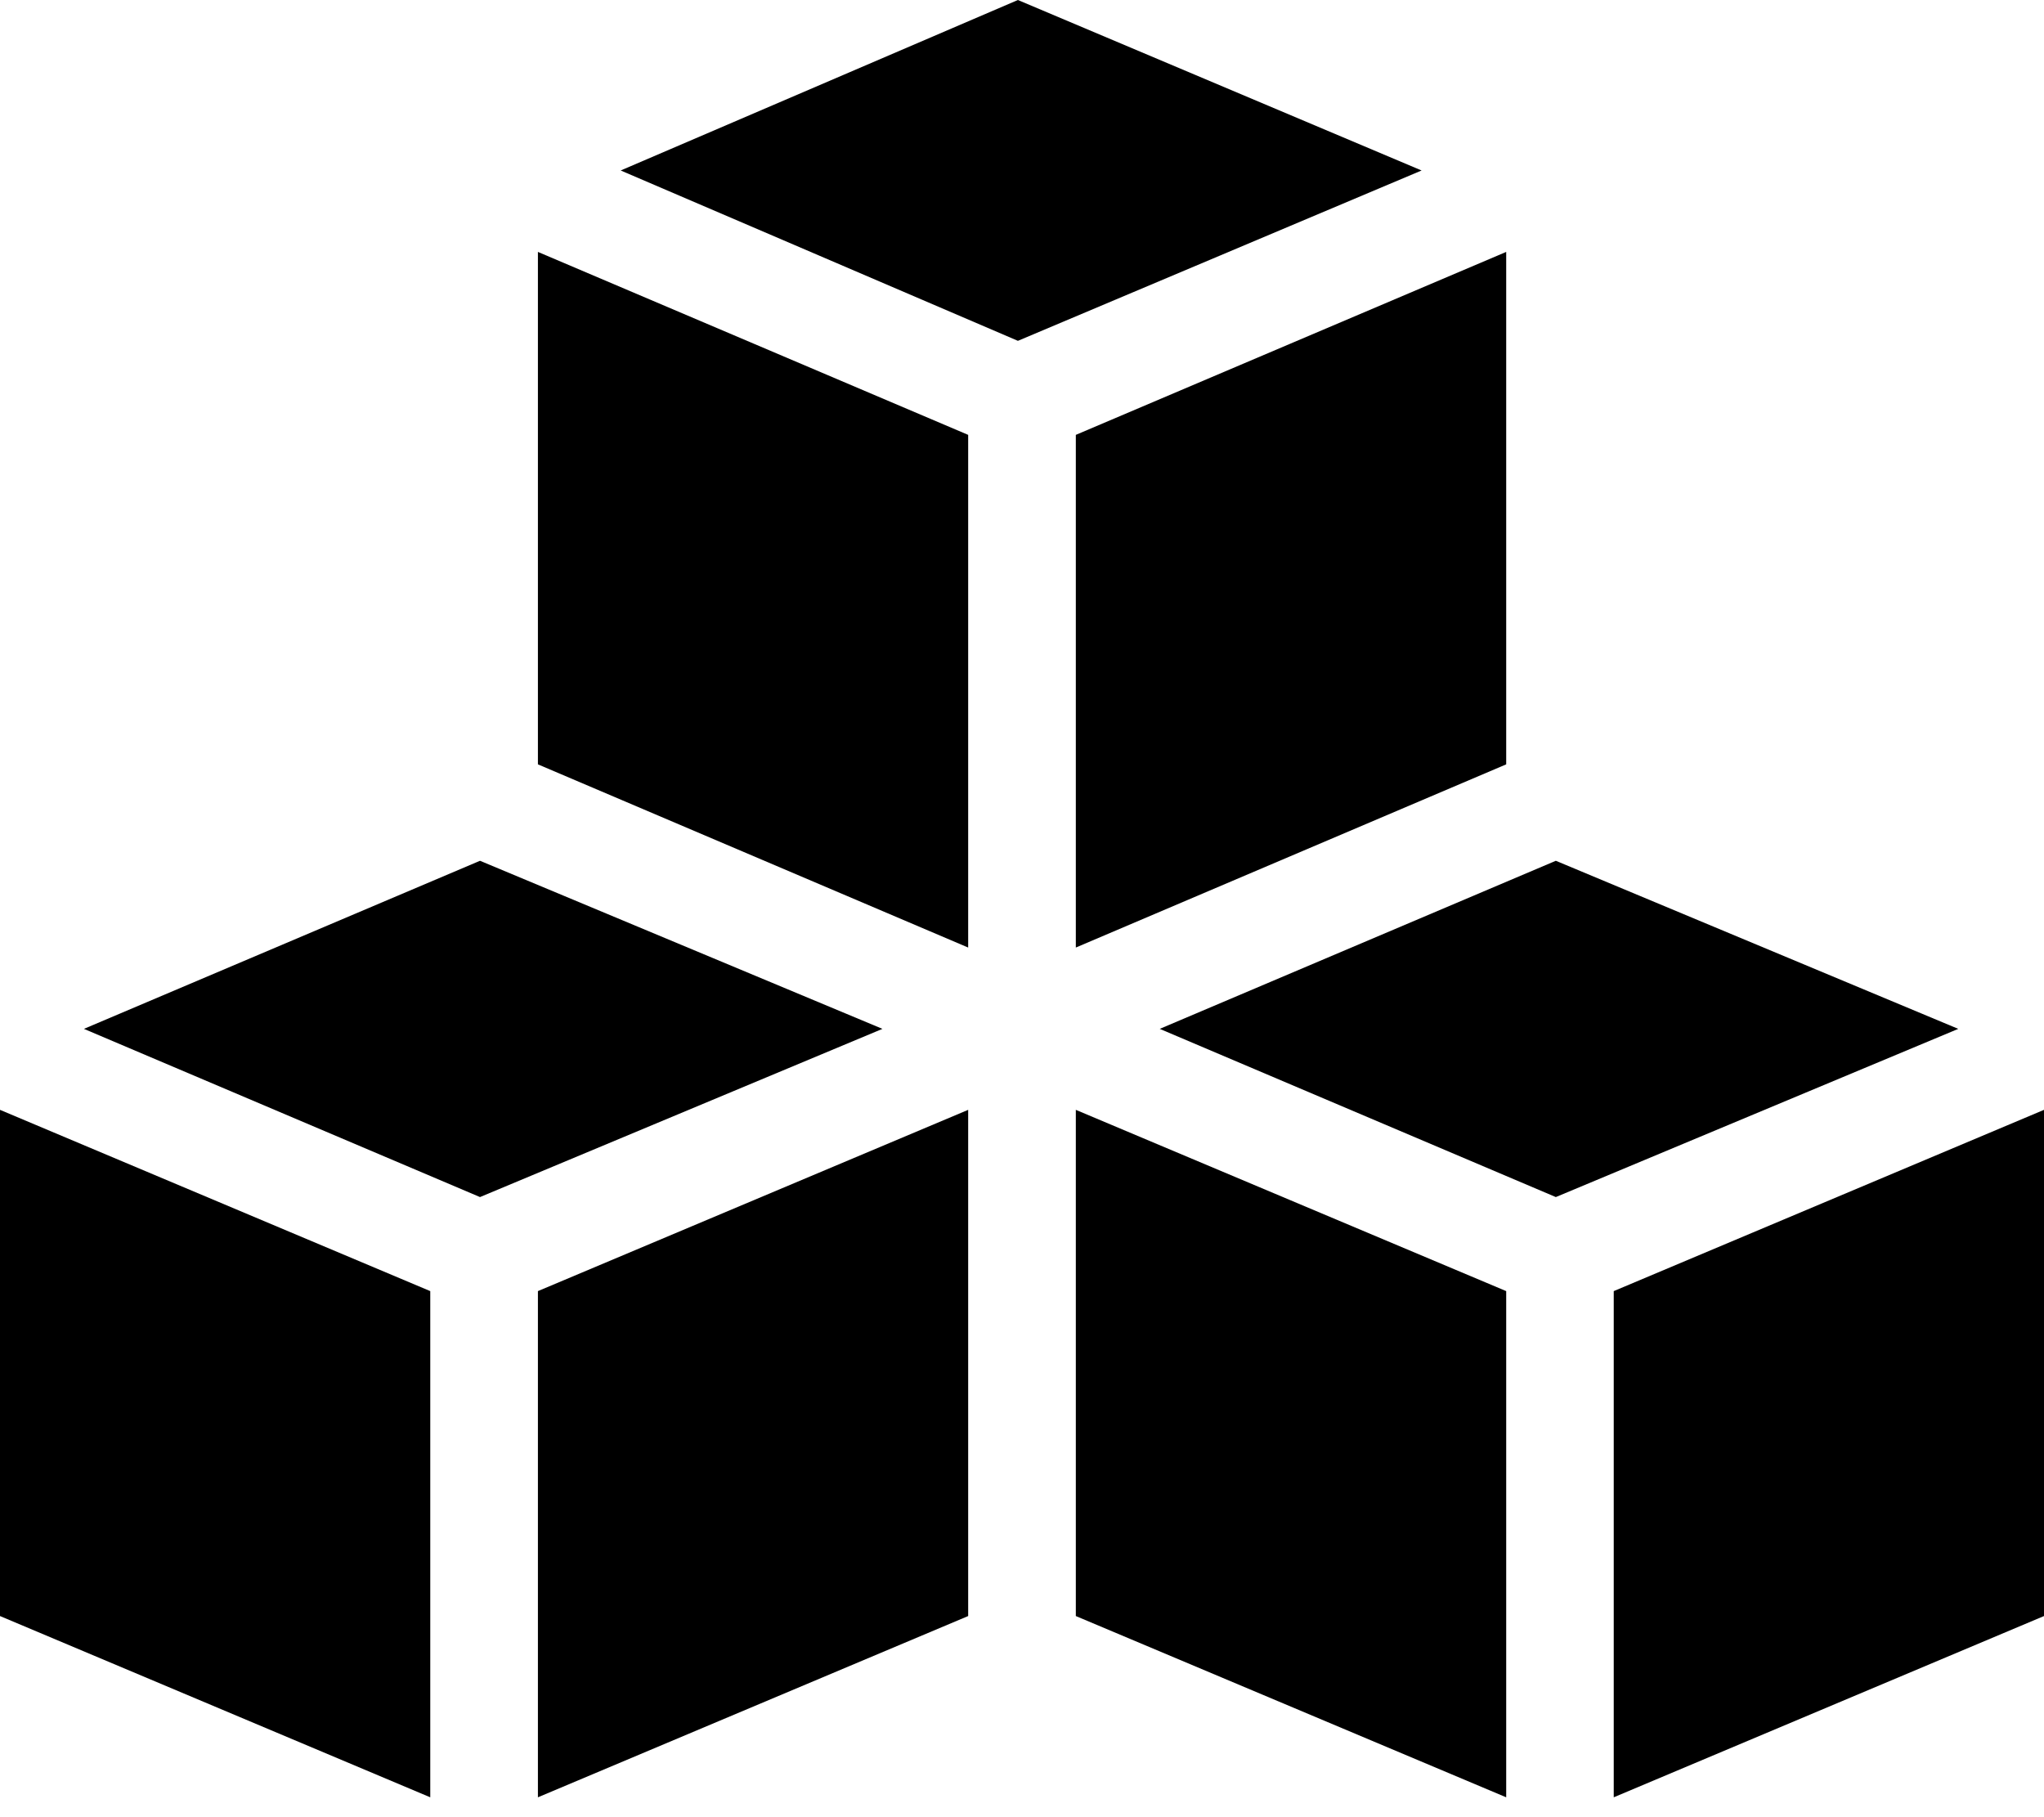
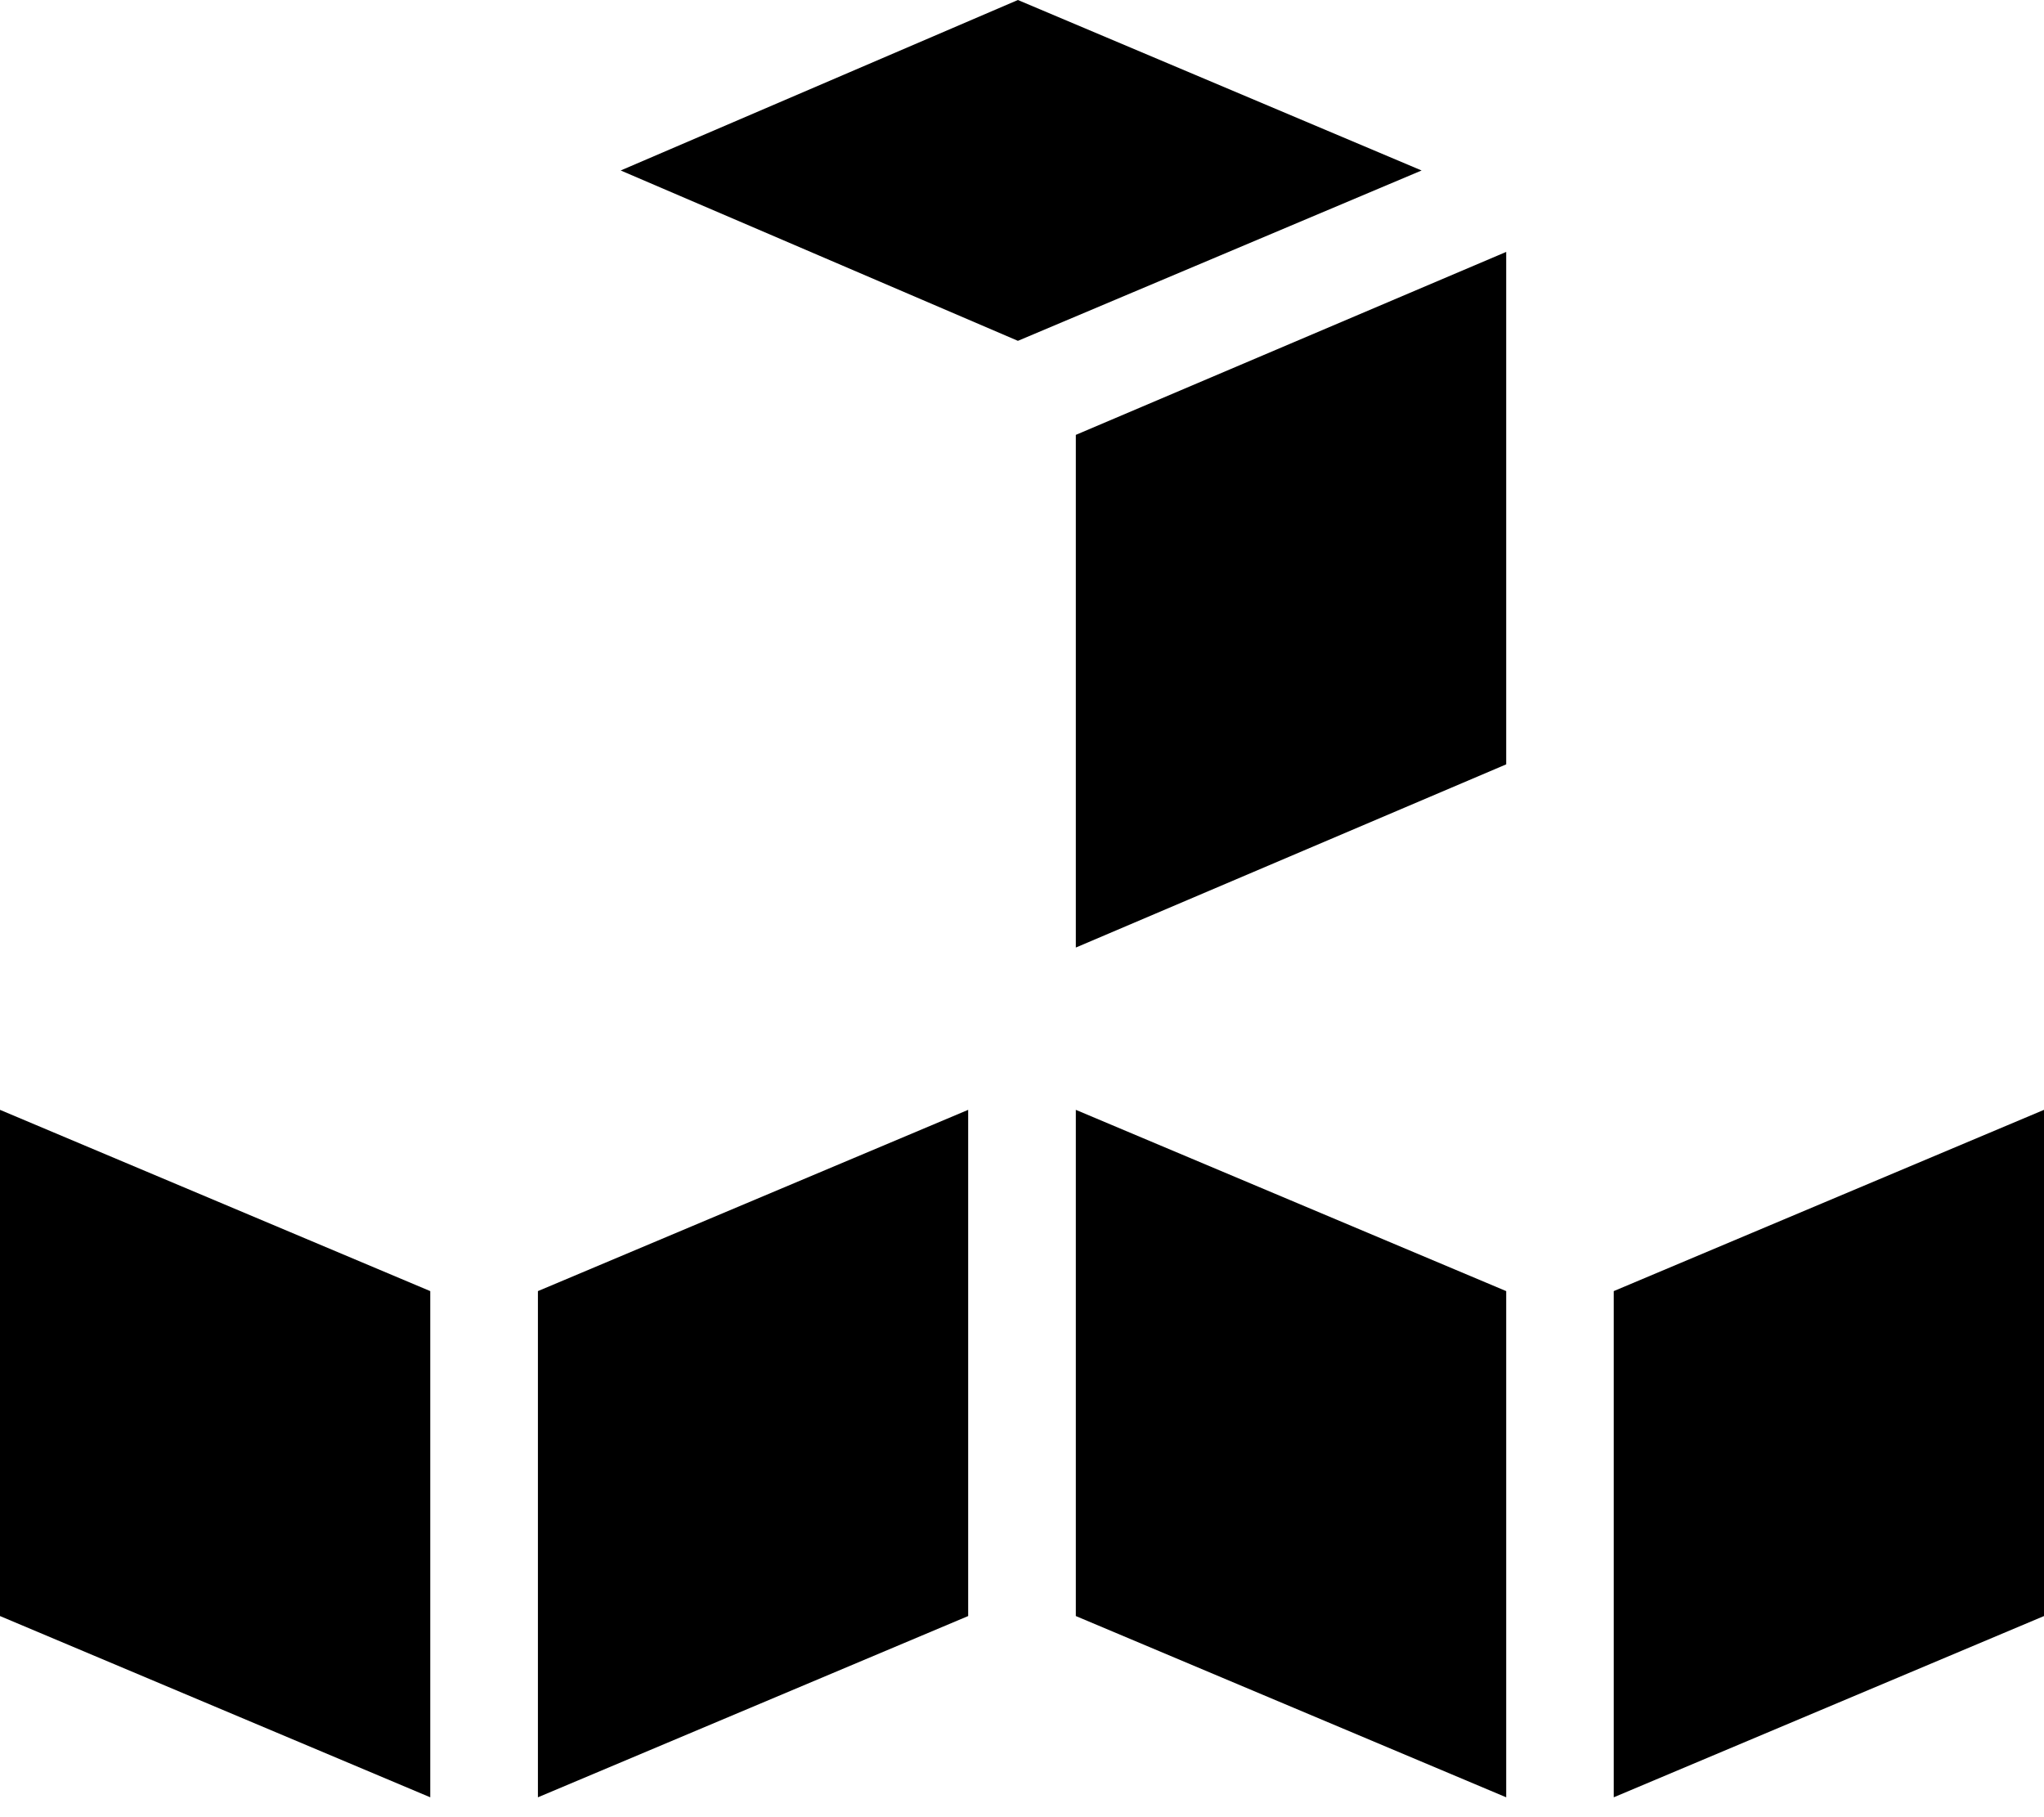
<svg xmlns="http://www.w3.org/2000/svg" width="18" height="16" viewBox="0 0 18 16" fill="none">
  <path fill-rule="evenodd" clip-rule="evenodd" d="M18 9.772V14.229L14.211 15.825V11.368L18 9.772Z" fill="black" />
-   <path fill-rule="evenodd" clip-rule="evenodd" d="M13.701 7.579L17.245 9.059L13.701 10.54L10.213 9.059L13.701 7.579Z" fill="black" />
  <path fill-rule="evenodd" clip-rule="evenodd" d="M8.526 9.772V14.229L4.737 15.825V11.368L8.526 9.772Z" fill="black" />
  <path fill-rule="evenodd" clip-rule="evenodd" d="M0 9.772L3.789 11.368V15.825L0 14.229V9.772Z" fill="black" />
-   <path fill-rule="evenodd" clip-rule="evenodd" d="M4.227 7.579L7.771 9.059L4.227 10.54L0.739 9.059L4.227 7.579Z" fill="black" />
-   <path fill-rule="evenodd" clip-rule="evenodd" d="M4.737 2.218L8.526 3.829V8.343L4.737 6.73V2.218Z" fill="black" />
+   <path fill-rule="evenodd" clip-rule="evenodd" d="M4.737 2.218V8.343L4.737 6.73V2.218Z" fill="black" />
  <path fill-rule="evenodd" clip-rule="evenodd" d="M13.264 2.218V6.73L9.474 8.343V3.829L13.264 2.218Z" fill="black" />
  <path fill-rule="evenodd" clip-rule="evenodd" d="M8.964 0L12.519 1.501L8.964 3.001L5.466 1.501L8.964 0Z" fill="black" />
  <path fill-rule="evenodd" clip-rule="evenodd" d="M9.474 9.772L13.264 11.368V15.825L9.474 14.229V9.772Z" fill="black" />
</svg>